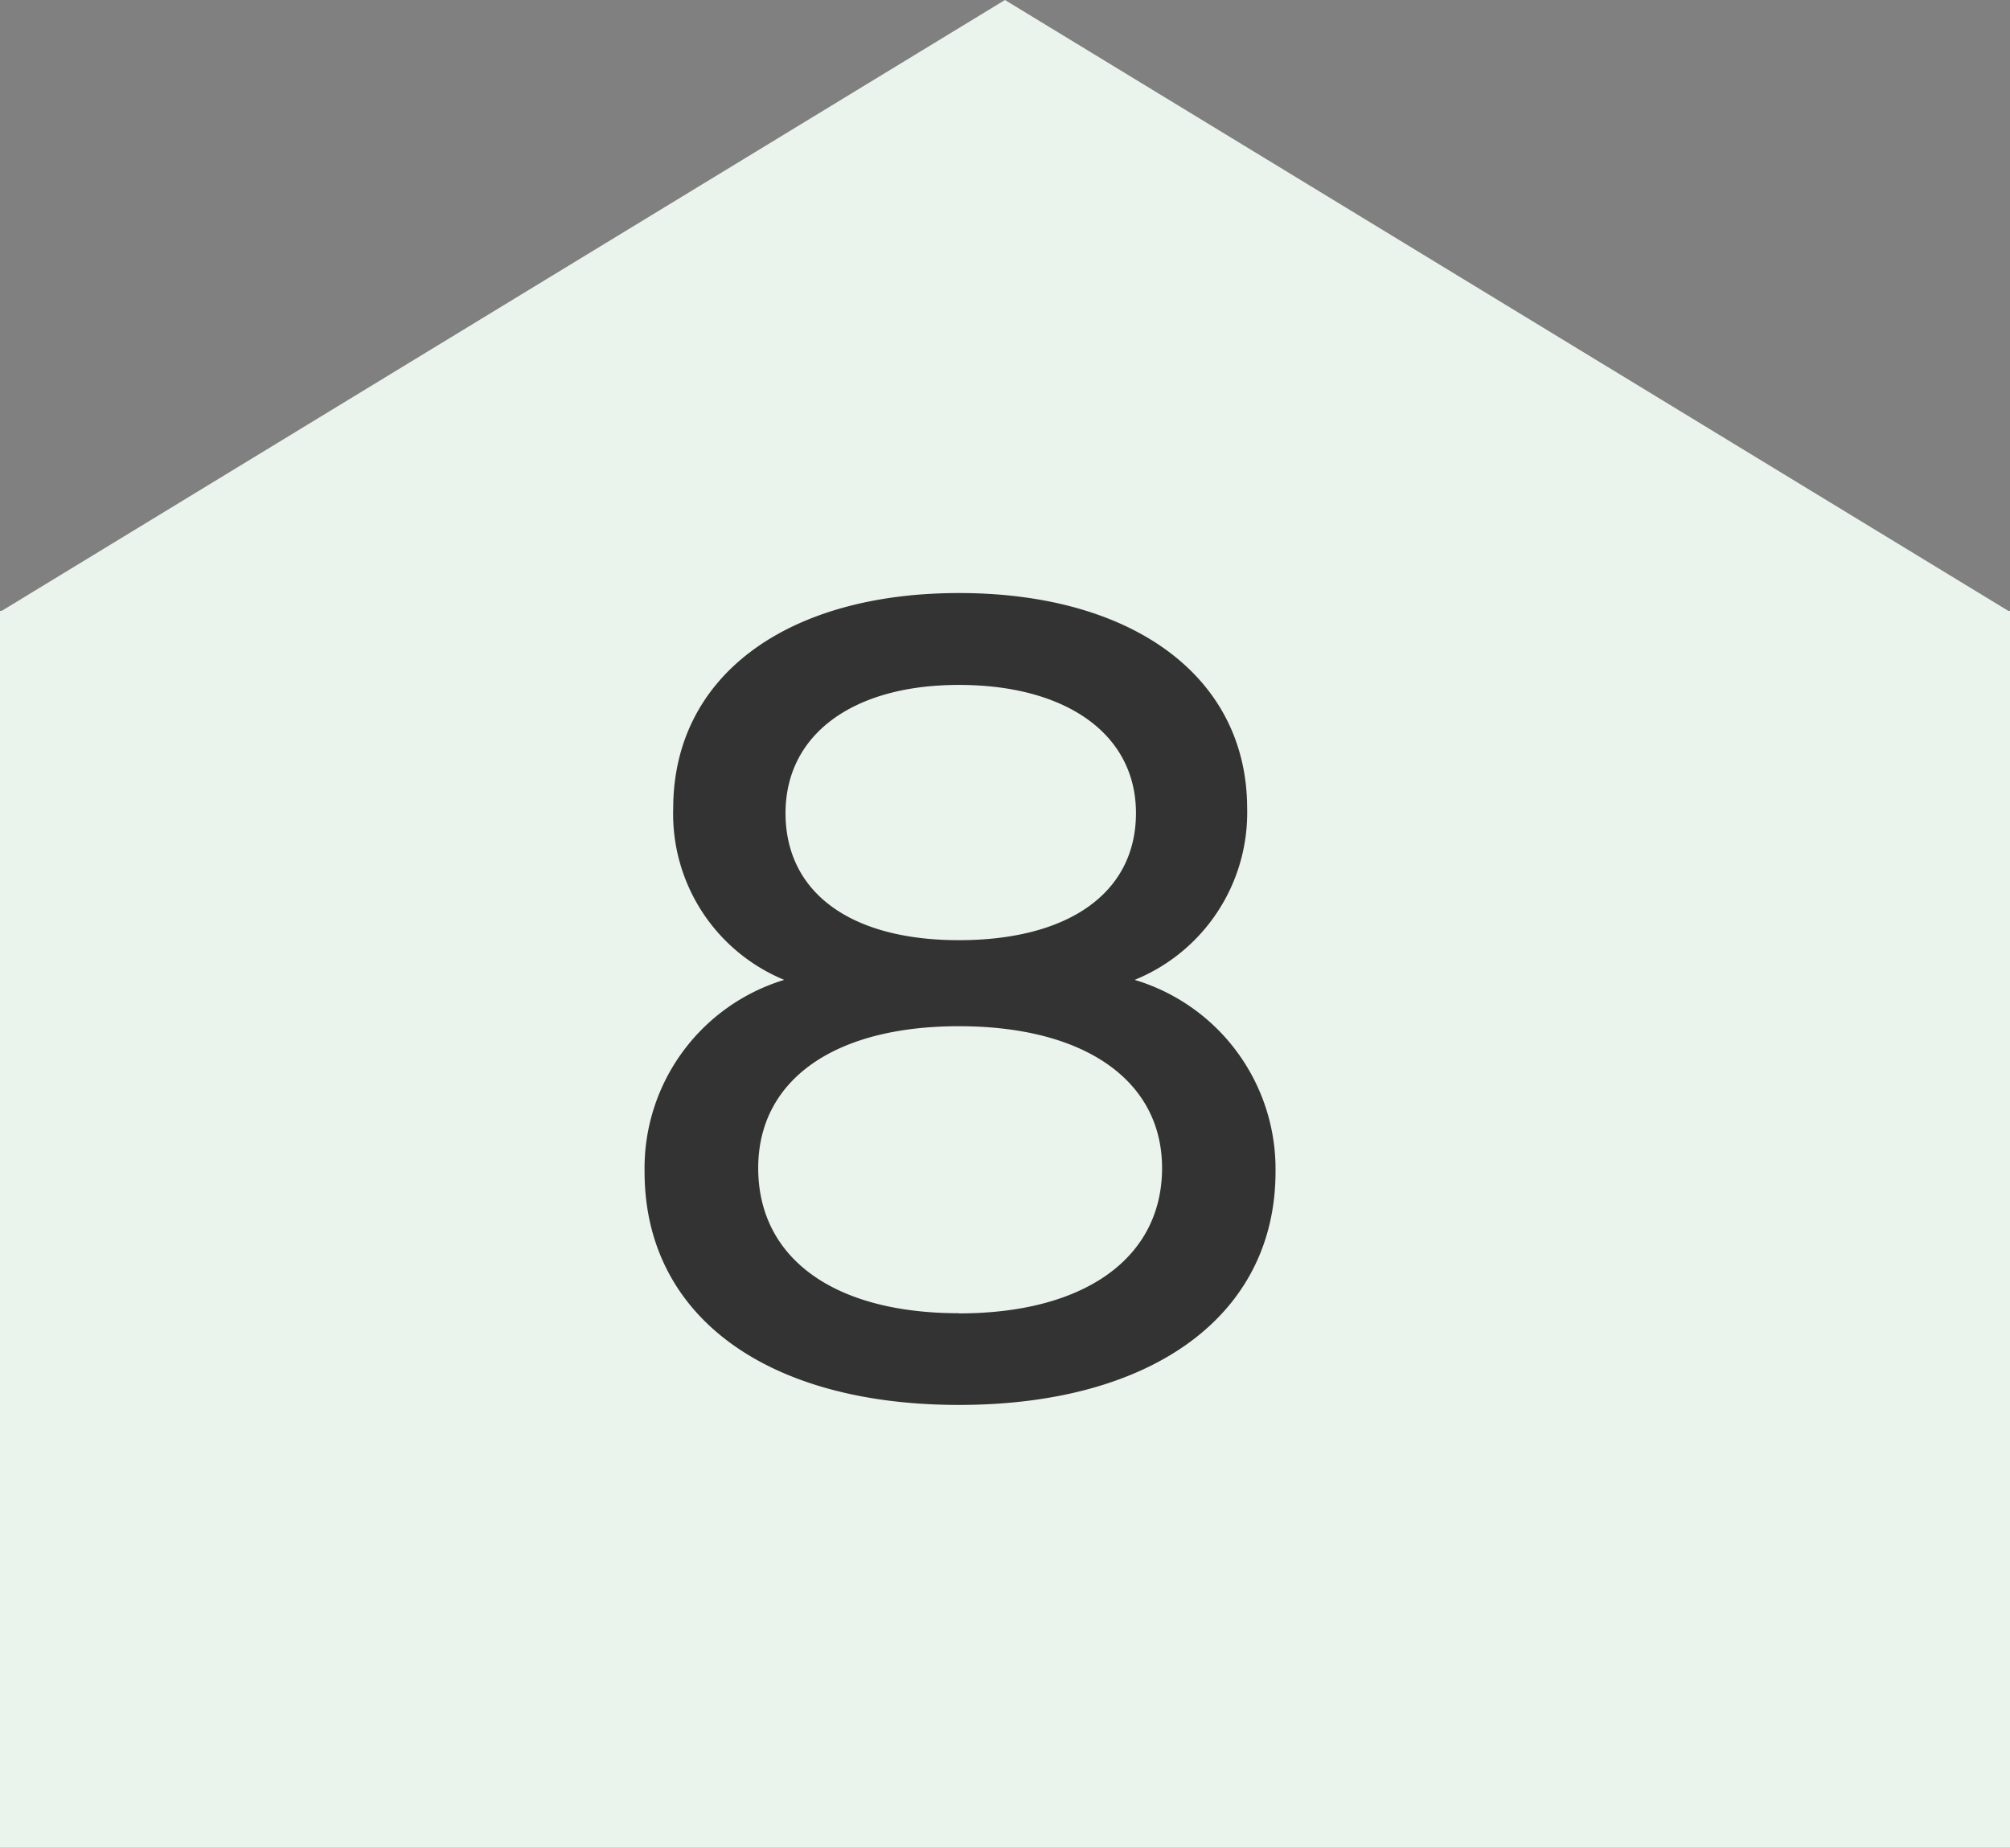
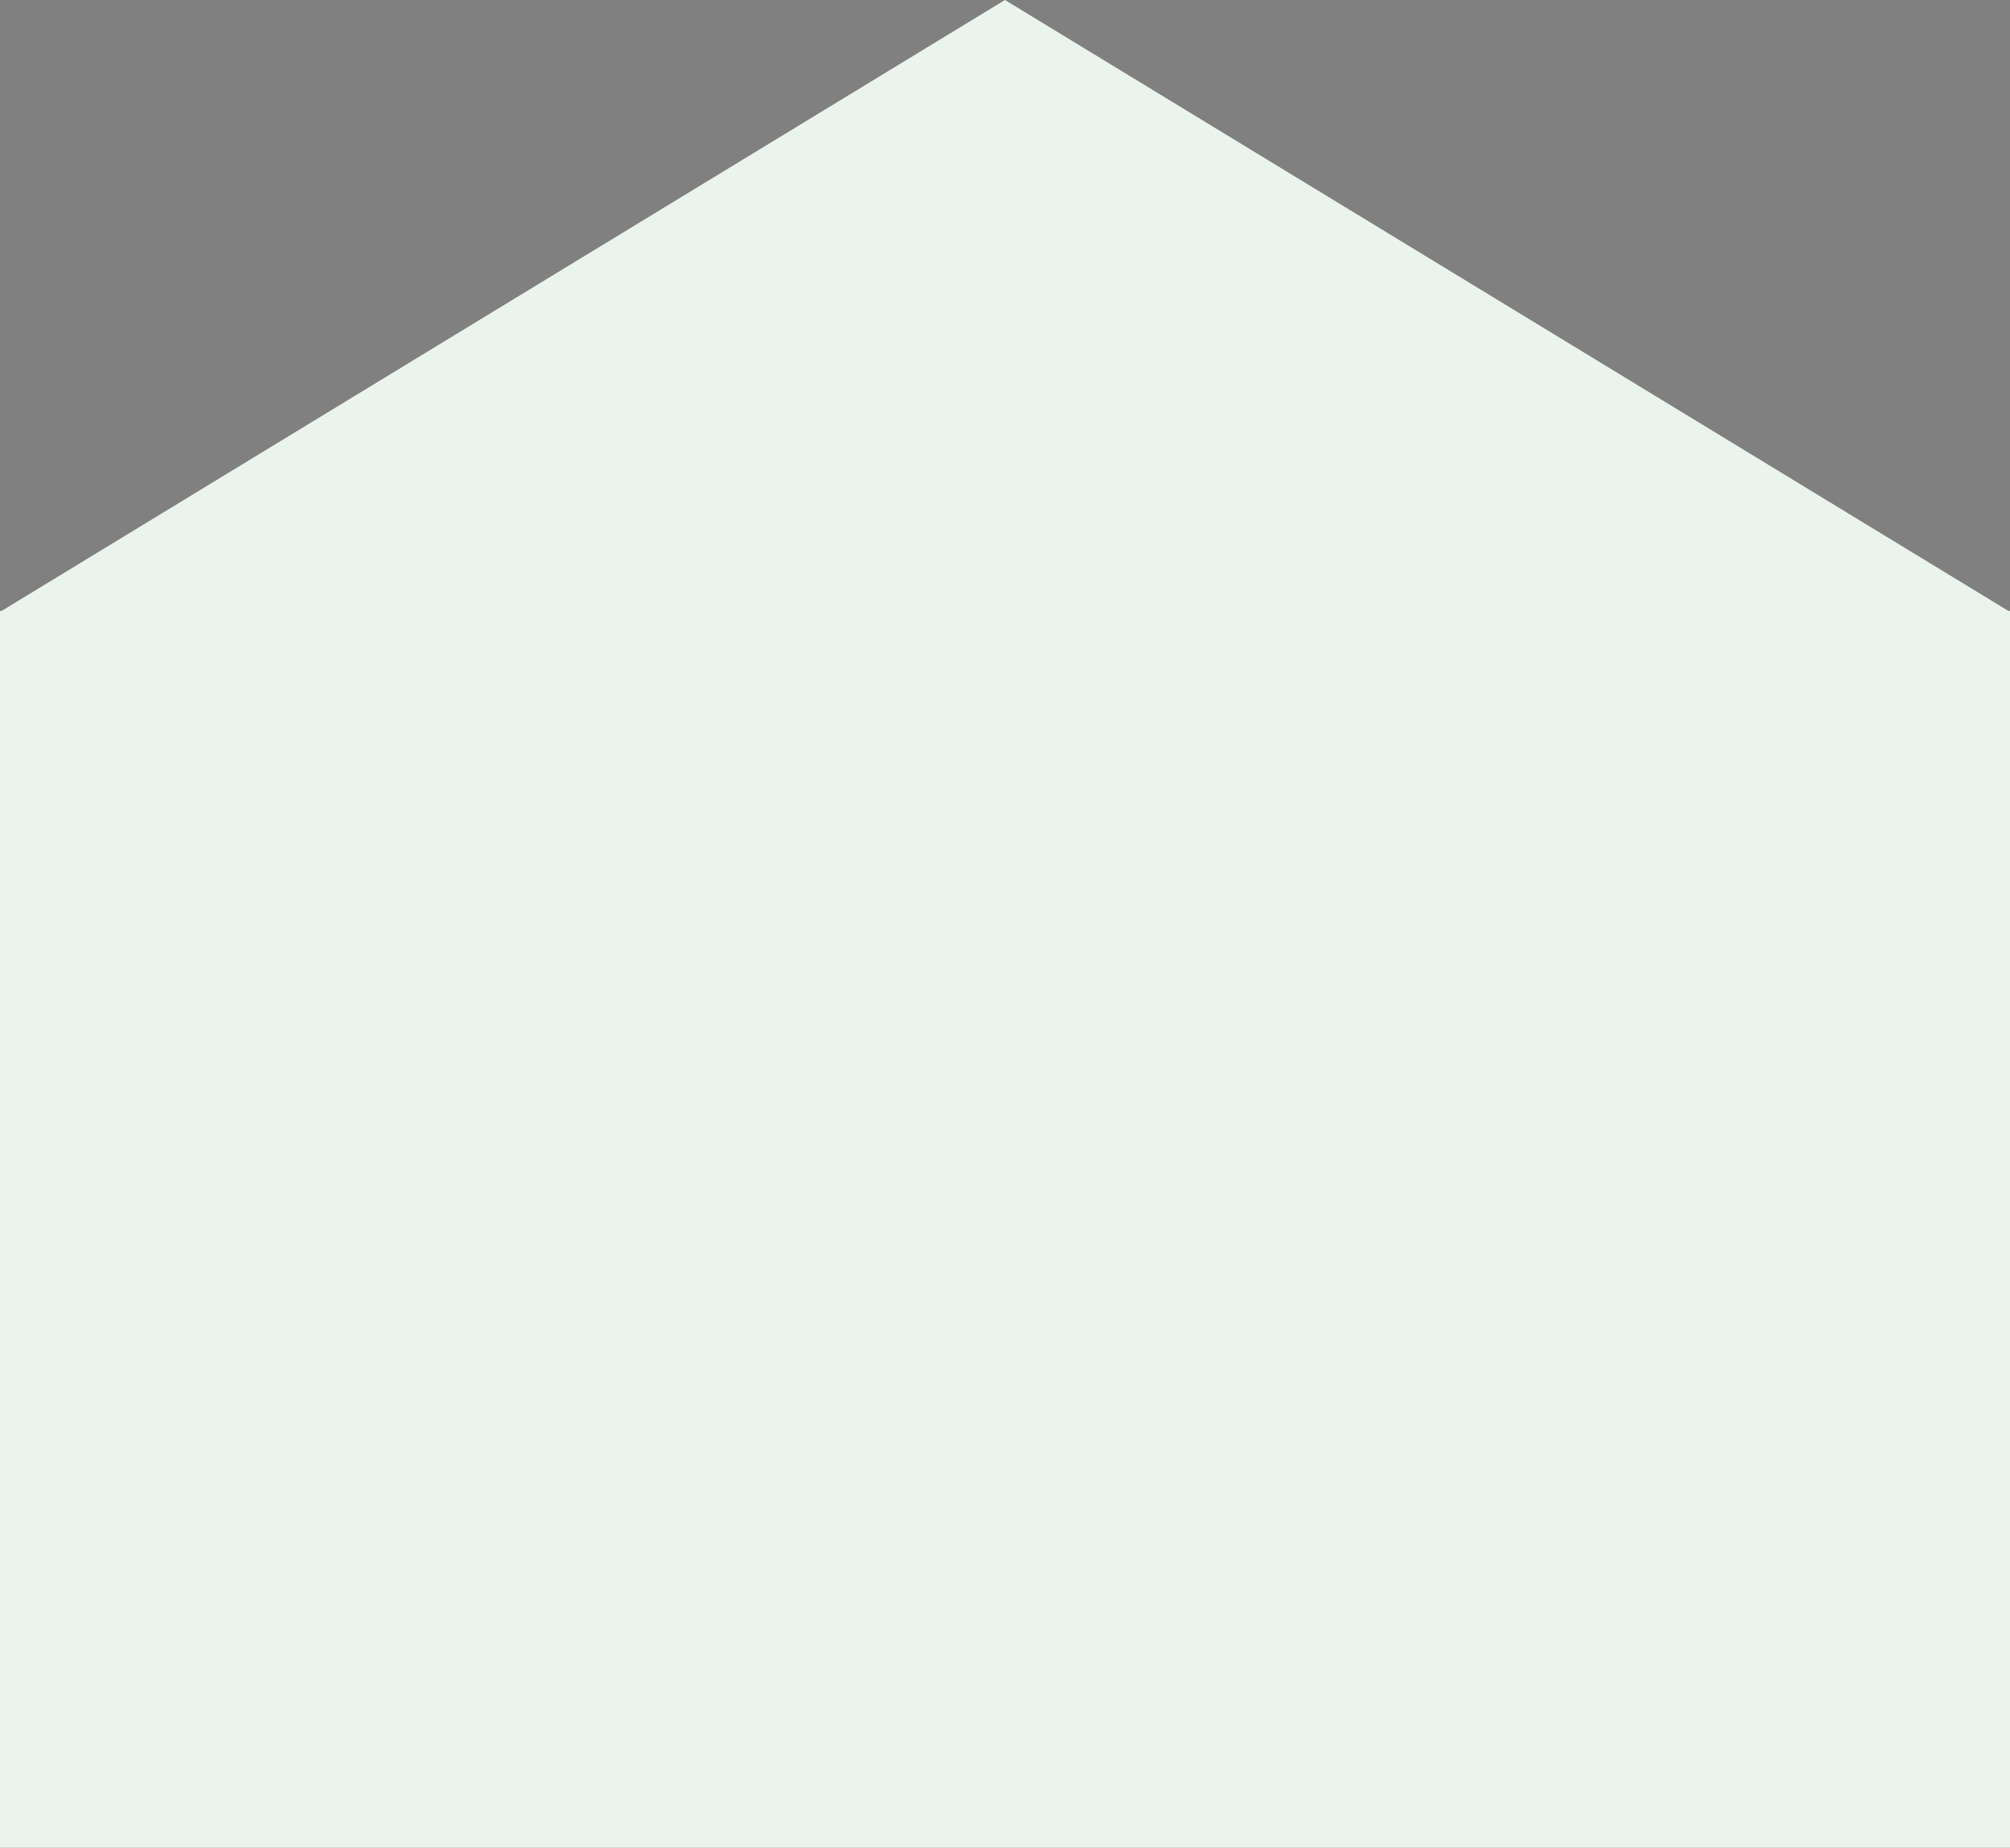
<svg xmlns="http://www.w3.org/2000/svg" width="23.029" height="21.174" viewBox="0 0 23.029 21.174">
  <rect x="0" y="0" width="23.029" height="21.174" fill="#808080" stroke="none" />
  <g id="グループ_18153" data-name="グループ 18153" transform="translate(-93 -1656)">
    <path id="パス_39724" data-name="パス 39724" d="M11.514,0,.02,7H0V21.174H23.029V7h-.02Z" transform="translate(93 1656)" fill="#ebf4ec" />
-     <path id="パス_39786" data-name="パス 39786" d="M2-4.771A2.068,2.068,0,0,0,3.289-6.734c0-1.521-1.326-2.47-3.3-2.47s-3.276.949-3.276,2.47A2.057,2.057,0,0,0-2.015-4.771a2.256,2.256,0,0,0-1.6,2.2C-3.614-.923-2.223.1-.013.1S3.614-.923,3.614-2.574A2.263,2.263,0,0,0,2-4.771ZM-.013-8.151c1.222,0,2.028.559,2.028,1.469S1.248-5.226-.013-5.226-2-5.785-2-6.682-1.235-8.151-.013-8.151Zm0,7.2c-1.443,0-2.3-.637-2.3-1.664,0-1,.858-1.625,2.3-1.625s2.327.624,2.327,1.625C2.314-1.586,1.43-.949-.013-.949Z" transform="translate(104 1672)" fill="#333" />
  </g>
</svg>